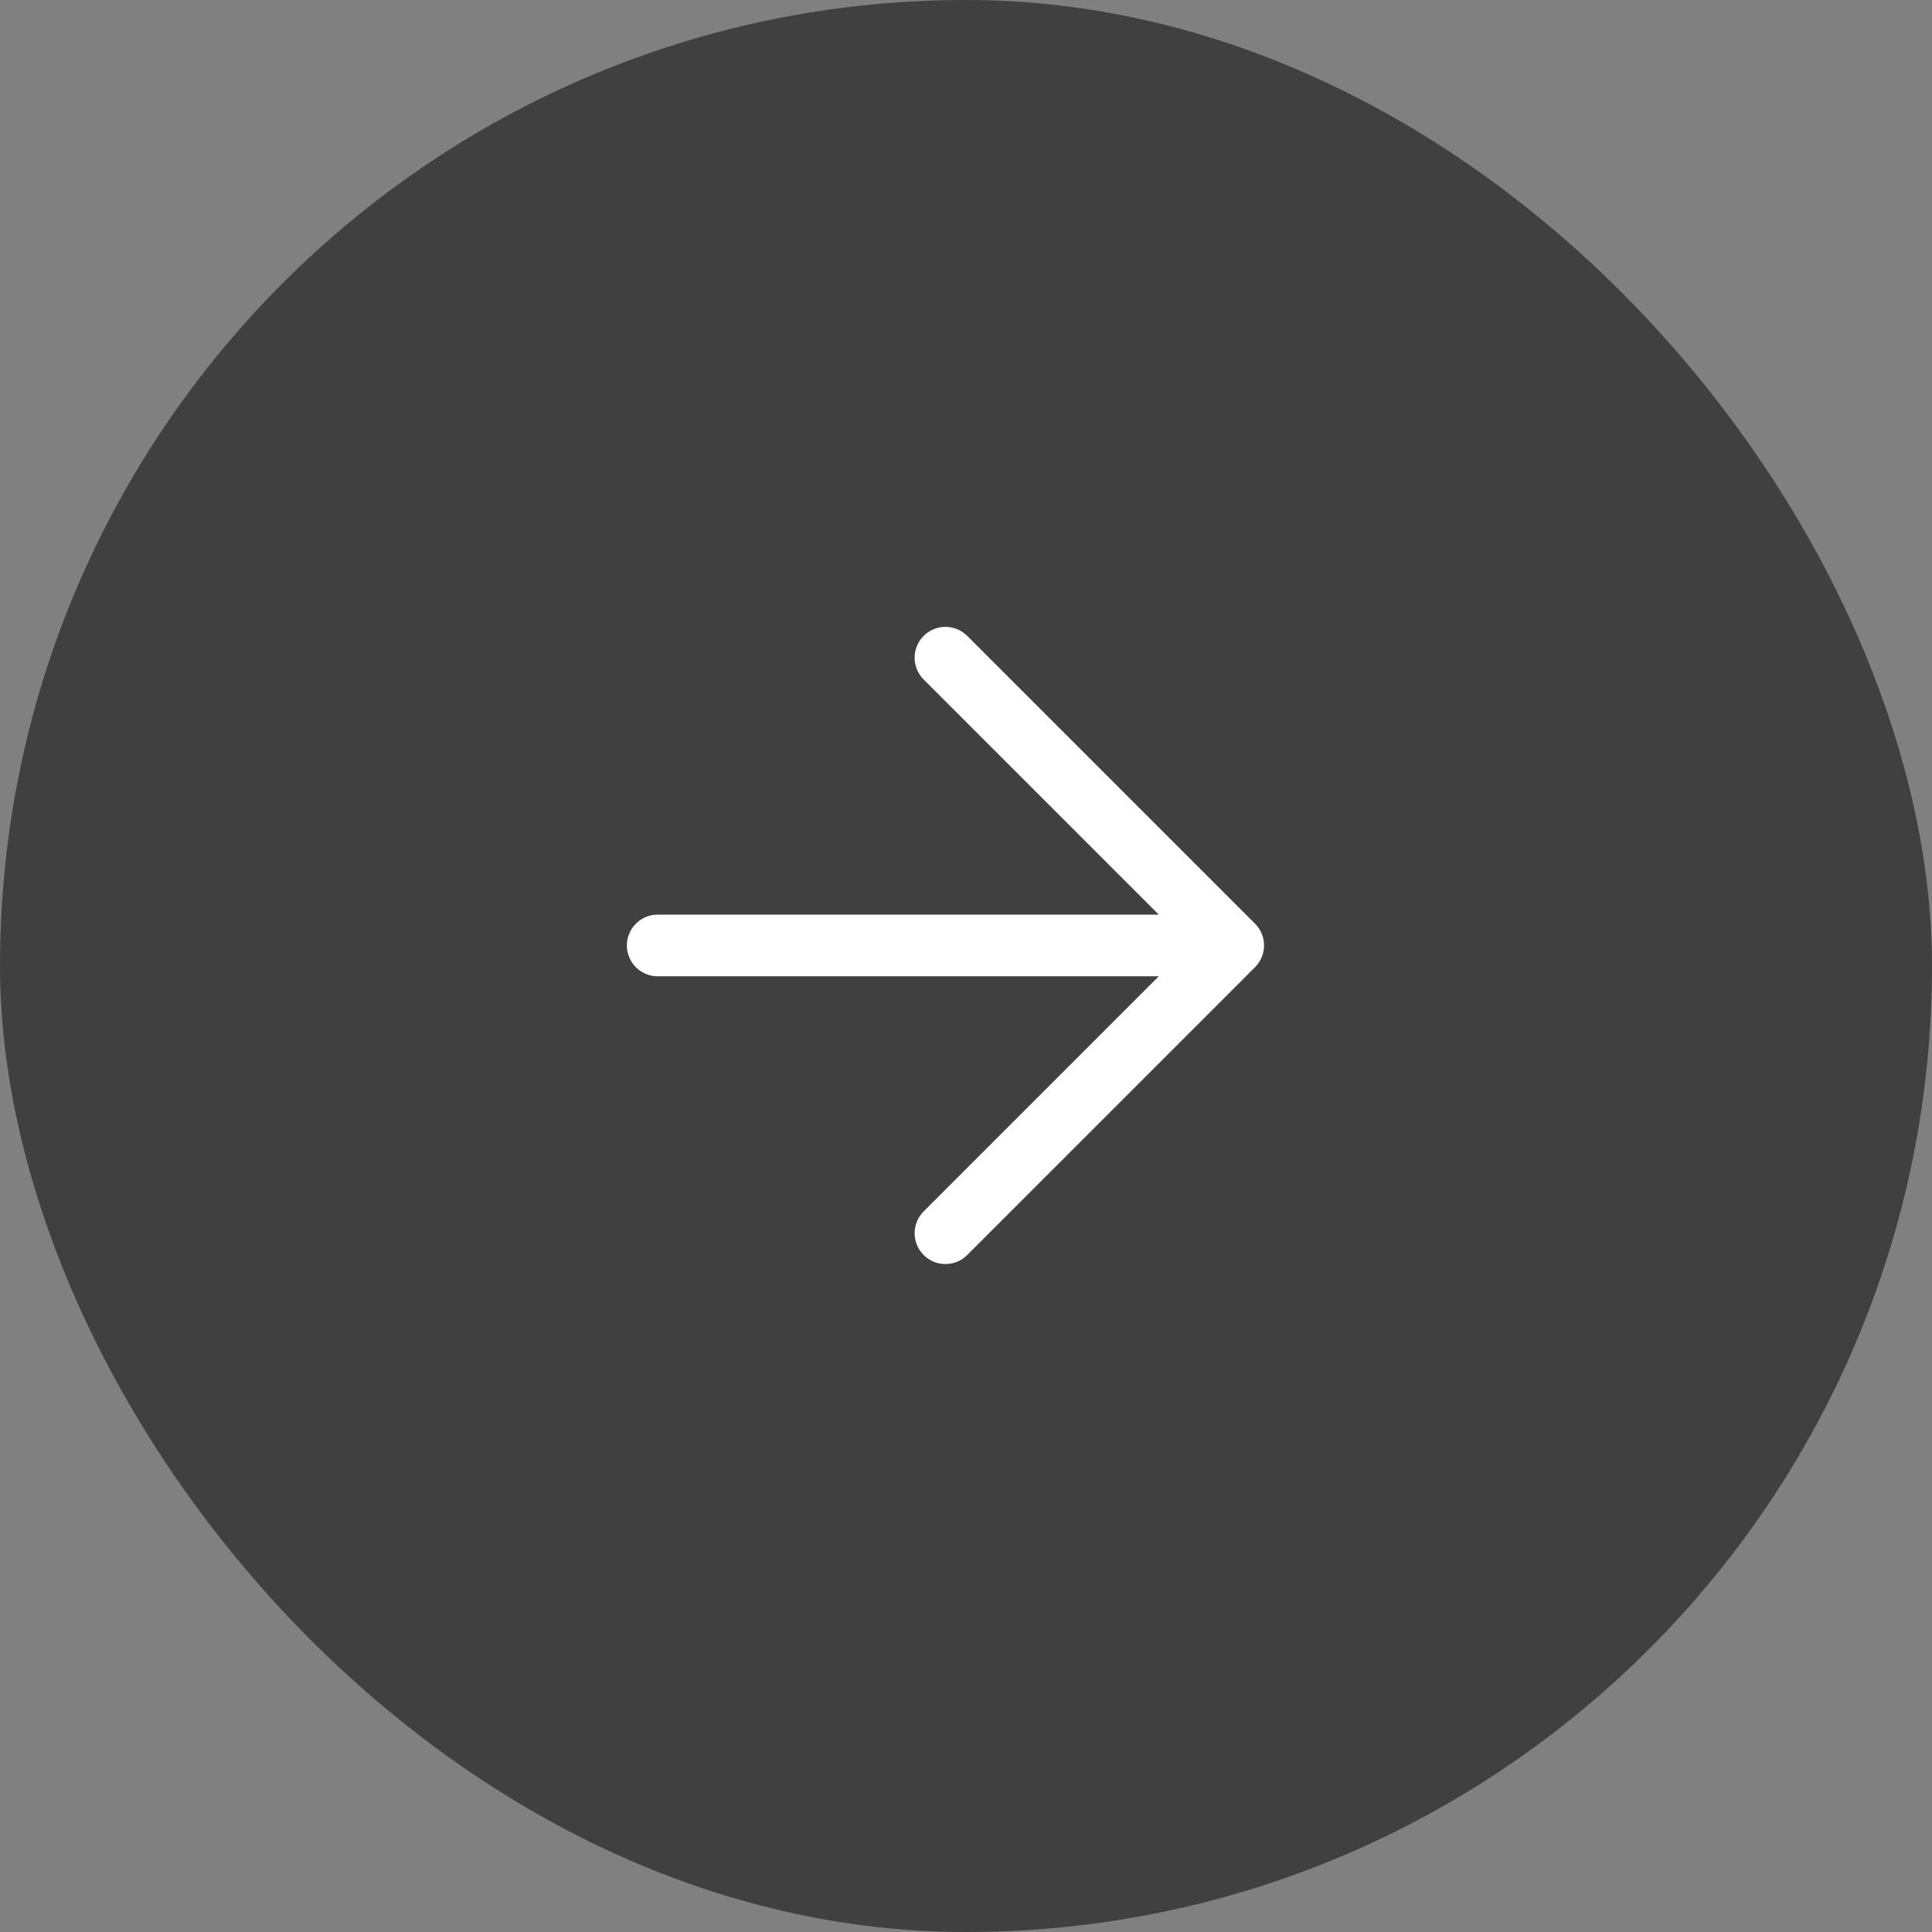
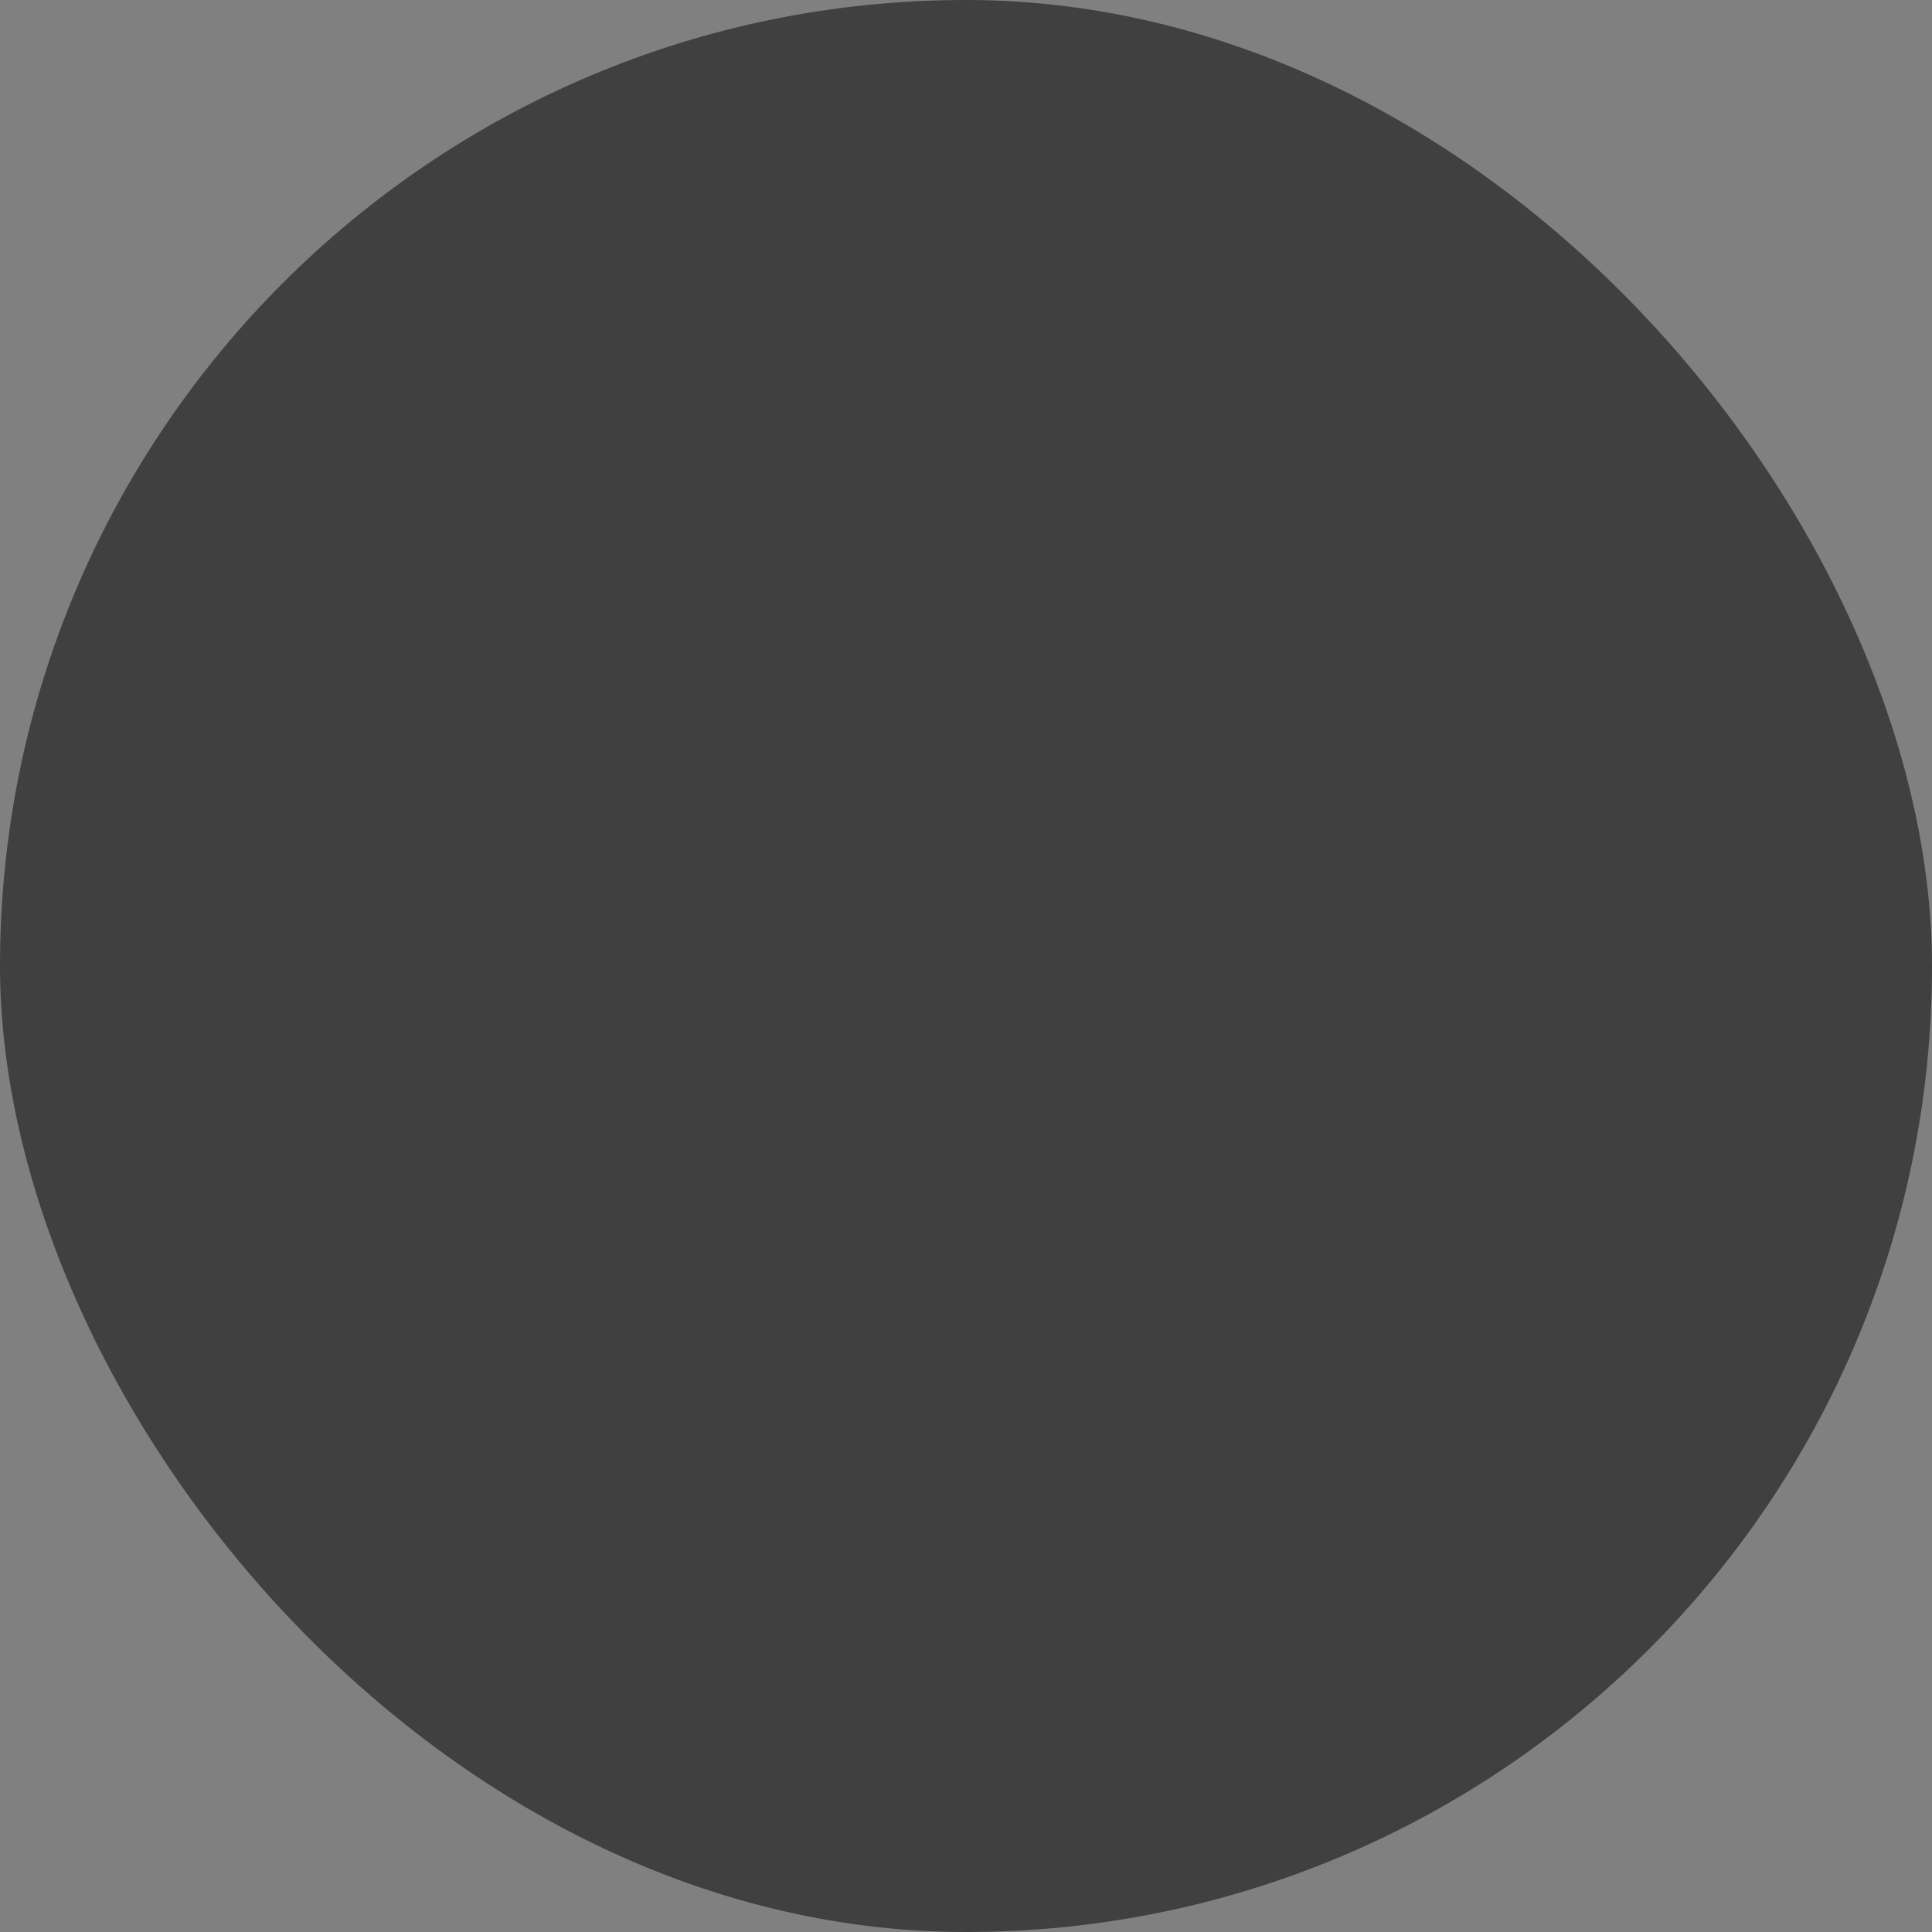
<svg xmlns="http://www.w3.org/2000/svg" width="33" height="33" viewBox="0 0 33 33" fill="none">
  <rect x="0" y="0" width="33" height="33" fill="#808080" stroke="none" />
  <rect x="33" y="33" width="33" height="33" rx="16.5" transform="rotate(180 33 33)" fill="black" fill-opacity="0.5" />
-   <path d="M11.234 16.149L21.064 16.149M21.064 16.149L16.149 11.234M21.064 16.149L16.149 21.064" stroke="white" stroke-width="1.053" stroke-linecap="round" stroke-linejoin="round" />
</svg>